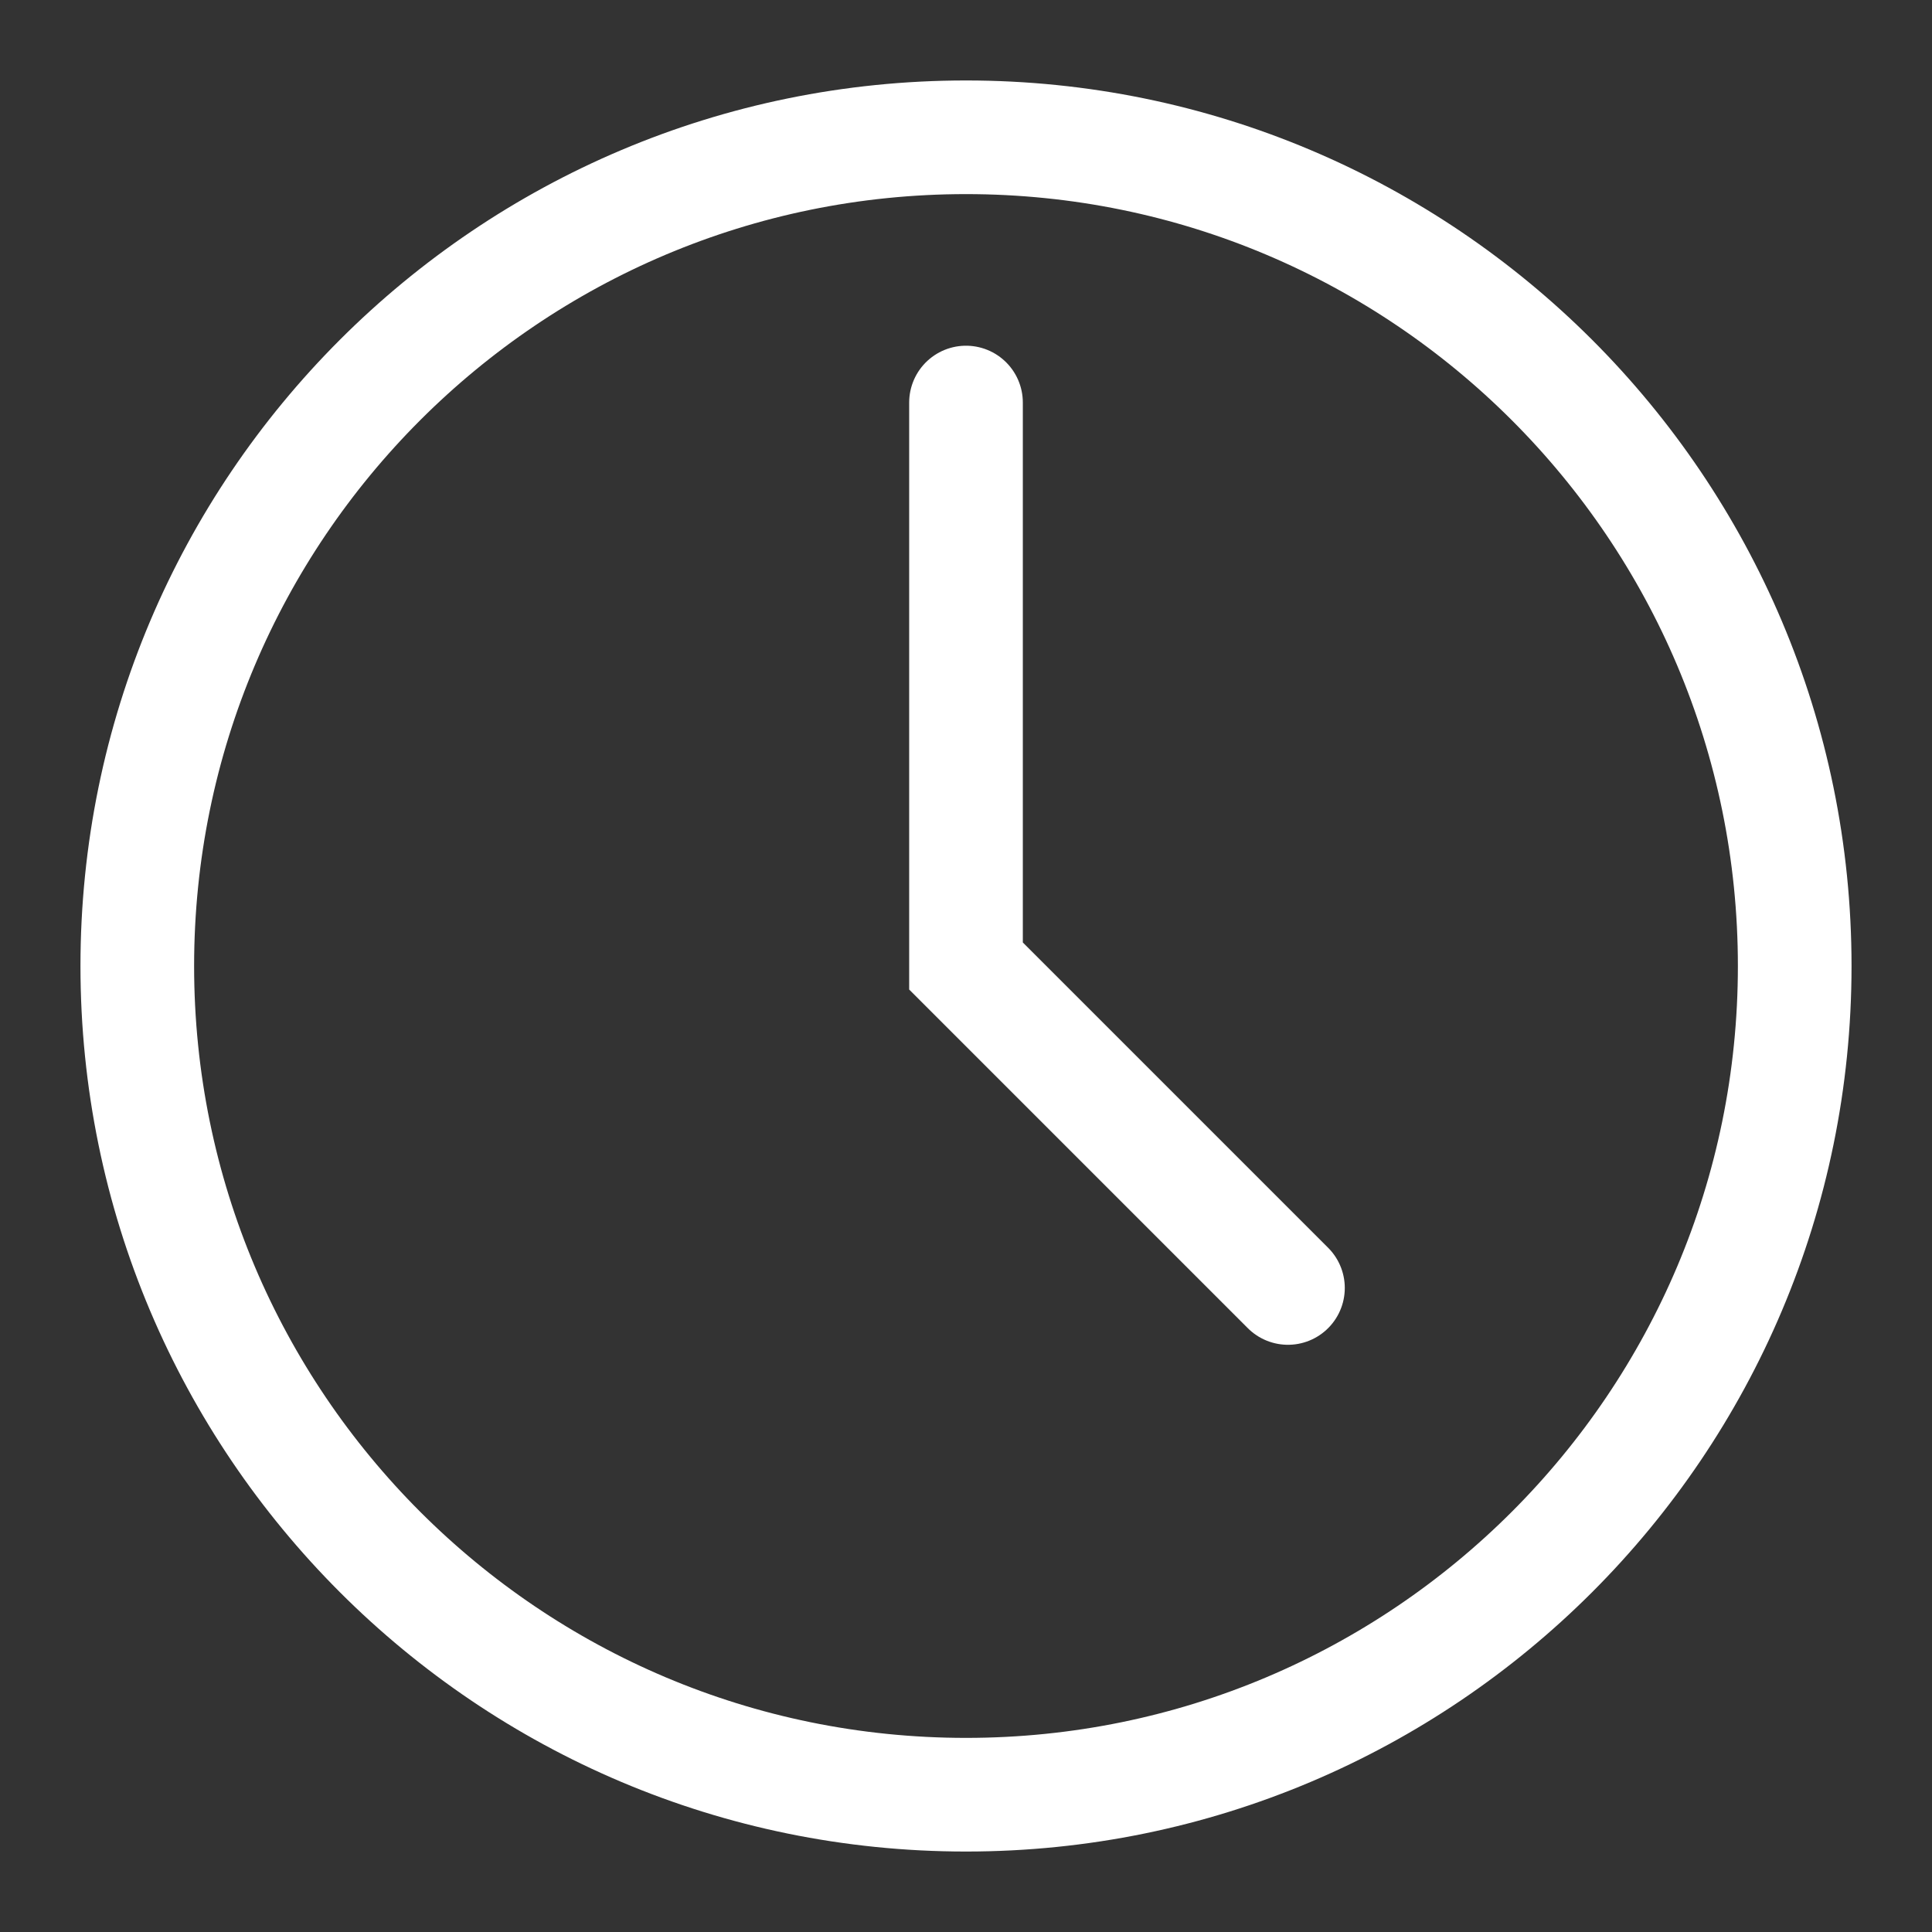
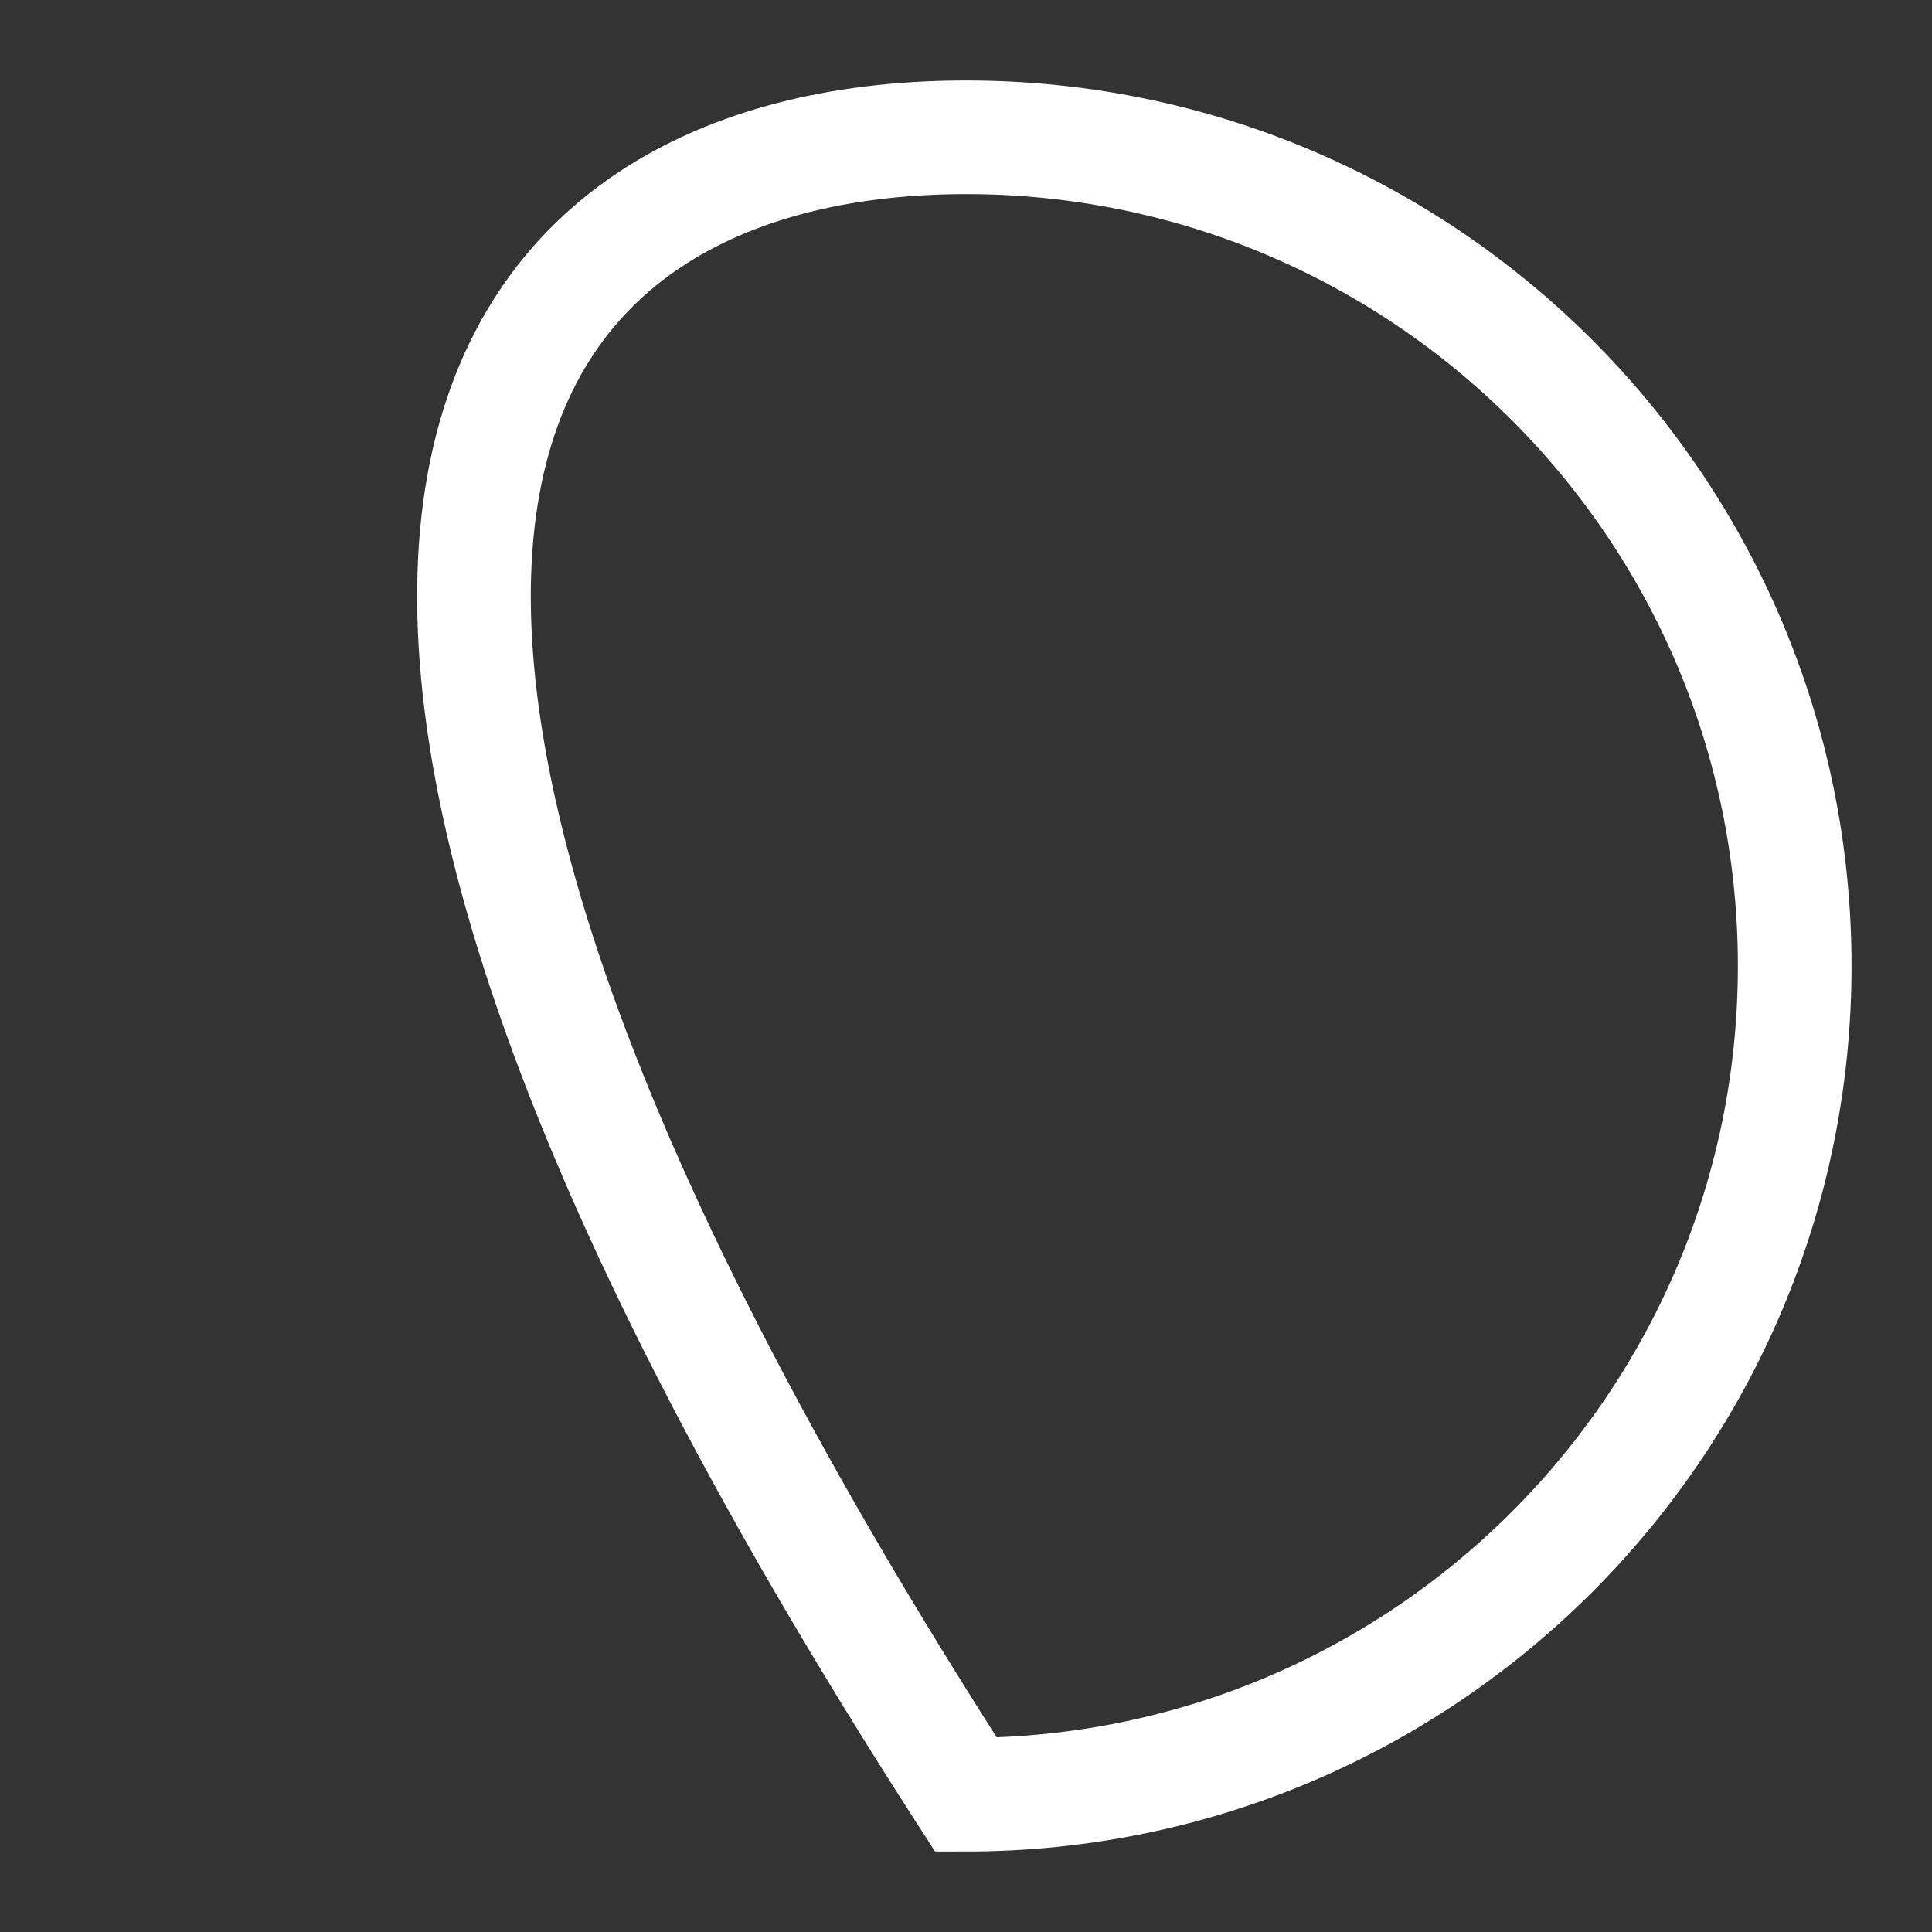
<svg xmlns="http://www.w3.org/2000/svg" width="17" height="17" viewBox="0 0 17 17" fill="none">
  <rect x="0" y="0" width="17" height="17" fill="#333333" stroke="none" />
-   <path d="M15.792 8.5C15.792 12.527 12.527 15.792 8.5 15.792C4.473 15.792 1.208 12.527 1.208 8.5C1.208 4.473 4.473 1.208 8.5 1.208C12.527 1.208 15.792 4.473 15.792 8.5Z" stroke="#ffffff" />
-   <path d="M8.5 3.542V8.5L11.333 11.333" stroke="#ffffff" stroke-linecap="round" />
+   <path d="M15.792 8.5C15.792 12.527 12.527 15.792 8.5 15.792C1.208 4.473 4.473 1.208 8.5 1.208C12.527 1.208 15.792 4.473 15.792 8.5Z" stroke="#ffffff" />
</svg>